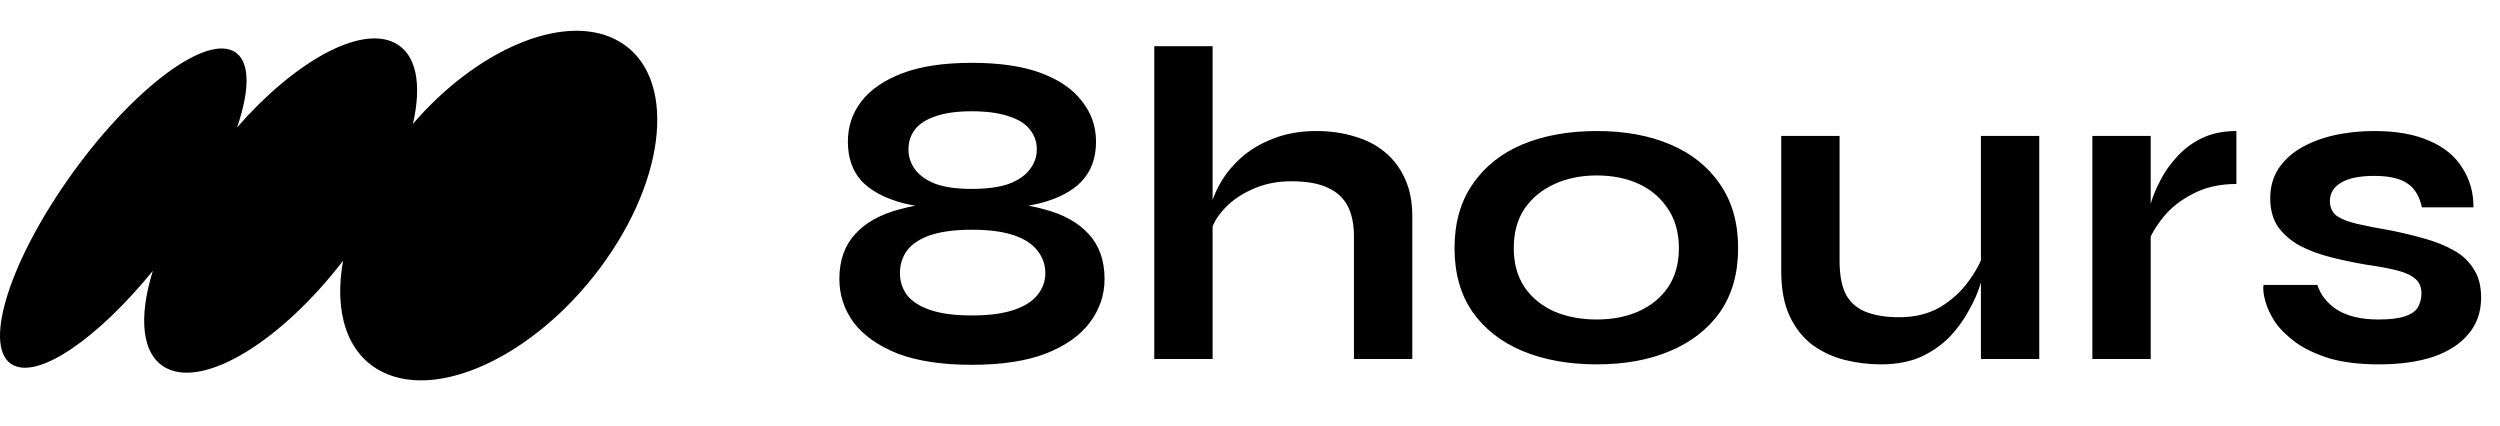
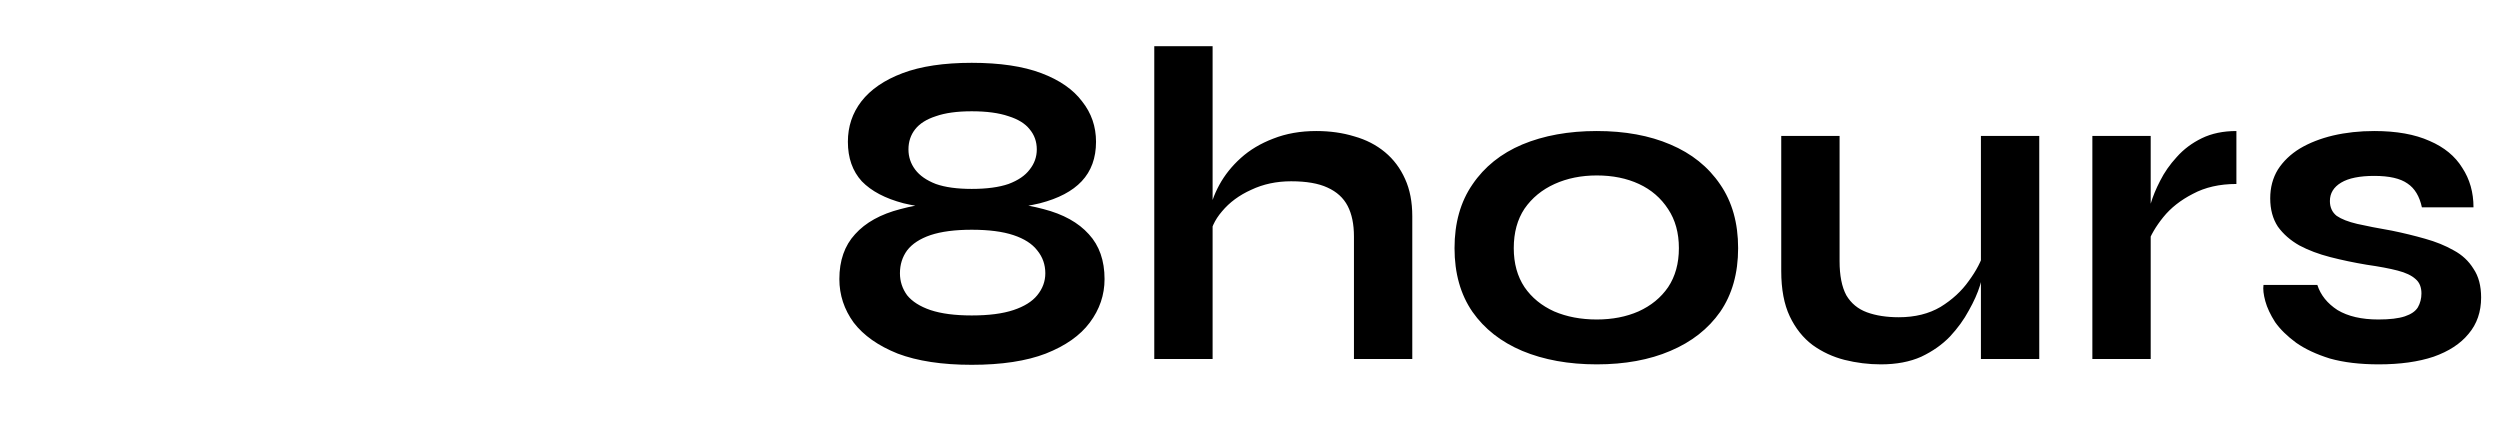
<svg xmlns="http://www.w3.org/2000/svg" width="975" height="166" viewBox="0 0 975 166" fill="none">
-   <path fill-rule="evenodd" clip-rule="evenodd" d="M239.92 15.32C263.095 26.893 261.551 65.312 236.47 101.131C211.39 136.95 172.271 156.604 149.095 145.031C135.216 138.1 130.203 121.542 133.8 101.681C109.928 132.746 80.117 151.274 65.008 143.636C55.296 138.727 53.867 124.124 59.594 105.647C38.327 131.743 15.485 147.664 5.181 142.429C-6.797 136.344 2.7 103.983 26.392 70.147C50.084 36.312 78.999 13.815 90.976 19.9C97.567 23.248 97.655 34.552 92.455 49.681C114.814 24.125 140.303 9.823 153.894 16.693C162.458 21.021 164.581 32.886 161.039 48.298C185.812 19.553 219.223 4.984 239.92 15.32Z" fill="black" />
  <path d="M378.975 81.9C368.475 81.9 359.608 81.025 352.375 79.275C345.258 77.408 339.833 74.55 336.1 70.7C332.483 66.733 330.675 61.6 330.675 55.3C330.675 49.35 332.425 44.1 335.925 39.55C339.542 34.883 344.908 31.208 352.025 28.525C359.142 25.842 368.125 24.5 378.975 24.5C389.942 24.5 398.983 25.842 406.1 28.525C413.217 31.208 418.525 34.883 422.025 39.55C425.642 44.1 427.45 49.35 427.45 55.3C427.45 61.6 425.583 66.733 421.85 70.7C418.233 74.55 412.808 77.408 405.575 79.275C398.342 81.025 389.475 81.9 378.975 81.9ZM378.975 73.675C384.808 73.675 389.592 73.033 393.325 71.75C397.058 70.35 399.8 68.483 401.55 66.15C403.417 63.817 404.35 61.192 404.35 58.275C404.35 55.242 403.417 52.617 401.55 50.4C399.8 48.183 397.058 46.492 393.325 45.325C389.592 44.042 384.808 43.4 378.975 43.4C373.258 43.4 368.592 44.042 364.975 45.325C361.358 46.492 358.675 48.183 356.925 50.4C355.175 52.617 354.3 55.242 354.3 58.275C354.3 61.192 355.175 63.817 356.925 66.15C358.675 68.483 361.358 70.35 364.975 71.75C368.592 73.033 373.258 73.675 378.975 73.675ZM378.975 142.275C367.425 142.275 357.8 140.817 350.1 137.9C342.517 134.867 336.8 130.842 332.95 125.825C329.217 120.692 327.35 115.033 327.35 108.85C327.35 101.617 329.392 95.783 333.475 91.35C337.558 86.8 343.45 83.533 351.15 81.55C358.85 79.45 368.125 78.4 378.975 78.4C389.942 78.4 399.275 79.45 406.975 81.55C414.675 83.533 420.567 86.8 424.65 91.35C428.733 95.783 430.775 101.617 430.775 108.85C430.775 115.033 428.85 120.692 425 125.825C421.267 130.842 415.55 134.867 407.85 137.9C400.267 140.817 390.642 142.275 378.975 142.275ZM378.975 123.025C385.625 123.025 391.05 122.325 395.25 120.925C399.45 119.525 402.542 117.6 404.525 115.15C406.625 112.583 407.675 109.725 407.675 106.575C407.675 103.192 406.625 100.217 404.525 97.65C402.542 95.083 399.45 93.1 395.25 91.7C391.05 90.3 385.625 89.6 378.975 89.6C372.442 89.6 367.075 90.3 362.875 91.7C358.792 93.1 355.758 95.083 353.775 97.65C351.908 100.217 350.975 103.192 350.975 106.575C350.975 109.725 351.908 112.583 353.775 115.15C355.758 117.6 358.792 119.525 362.875 120.925C367.075 122.325 372.442 123.025 378.975 123.025ZM528.041 140V92.225C528.041 87.442 527.224 83.475 525.591 80.325C523.957 77.175 521.332 74.783 517.716 73.15C514.216 71.517 509.491 70.7 503.541 70.7C497.824 70.7 492.632 71.808 487.966 74.025C483.299 76.125 479.507 78.925 476.591 82.425C473.674 85.808 472.041 89.425 471.691 93.275L471.516 83.65C472.099 79.8 473.441 75.95 475.541 72.1C477.641 68.25 480.441 64.75 483.941 61.6C487.441 58.45 491.641 55.942 496.541 54.075C501.557 52.092 507.157 51.1 513.341 51.1C518.707 51.1 523.666 51.8 528.216 53.2C532.766 54.483 536.732 56.525 540.116 59.325C543.499 62.125 546.124 65.625 547.991 69.825C549.857 73.908 550.791 78.75 550.791 84.35V140H528.041ZM450.166 140V18.025L472.916 18.025V140H450.166ZM622.742 142.1C611.775 142.1 602.092 140.35 593.692 136.85C585.408 133.35 578.933 128.275 574.267 121.625C569.6 114.858 567.267 106.575 567.267 96.775C567.267 86.975 569.6 78.692 574.267 71.925C578.933 65.042 585.408 59.85 593.692 56.35C602.092 52.85 611.775 51.1 622.742 51.1C633.708 51.1 643.275 52.85 651.442 56.35C659.725 59.85 666.2 65.042 670.867 71.925C675.533 78.692 677.867 86.975 677.867 96.775C677.867 106.575 675.533 114.858 670.867 121.625C666.2 128.275 659.725 133.35 651.442 136.85C643.275 140.35 633.708 142.1 622.742 142.1ZM622.742 124.6C628.808 124.6 634.233 123.55 639.017 121.45C643.917 119.233 647.767 116.083 650.567 112C653.367 107.8 654.767 102.725 654.767 96.775C654.767 90.825 653.367 85.75 650.567 81.55C647.767 77.233 643.975 73.967 639.192 71.75C634.408 69.533 628.925 68.425 622.742 68.425C616.675 68.425 611.192 69.533 606.292 71.75C601.392 73.967 597.483 77.175 594.567 81.375C591.767 85.575 590.367 90.708 590.367 96.775C590.367 102.725 591.767 107.8 594.567 112C597.367 116.083 601.217 119.233 606.117 121.45C611.017 123.55 616.558 124.6 622.742 124.6ZM795.31 140H772.56V53.025L795.31 53.025V140ZM773.785 98.175L773.96 104.125C773.726 105.758 773.143 108.15 772.21 111.3C771.276 114.333 769.818 117.6 767.835 121.1C765.968 124.6 763.518 127.983 760.485 131.25C757.451 134.4 753.718 137.025 749.285 139.125C744.851 141.108 739.601 142.1 733.535 142.1C728.751 142.1 724.026 141.517 719.36 140.35C714.81 139.183 710.668 137.258 706.935 134.575C703.201 131.775 700.226 128.042 698.01 123.375C695.793 118.708 694.685 112.817 694.685 105.7V53.025L717.435 53.025V101.85C717.435 107.45 718.31 111.883 720.06 115.15C721.926 118.3 724.61 120.517 728.11 121.8C731.61 123.083 735.751 123.725 740.535 123.725C746.835 123.725 752.26 122.383 756.81 119.7C761.36 116.9 765.035 113.517 767.835 109.55C770.751 105.583 772.735 101.792 773.785 98.175ZM816.022 53.025L838.772 53.025V140H816.022V53.025ZM872.197 71.75C865.664 71.75 860.006 73.033 855.222 75.6C850.439 78.05 846.589 81.083 843.672 84.7C840.756 88.317 838.714 91.817 837.547 95.2L837.372 85.575C837.489 84.175 837.956 82.133 838.772 79.45C839.589 76.65 840.814 73.675 842.447 70.525C844.081 67.258 846.239 64.167 848.922 61.25C851.606 58.217 854.872 55.767 858.722 53.9C862.572 52.033 867.064 51.1 872.197 51.1V71.75ZM882.762 111.125L903.762 111.125C905.045 115.092 907.67 118.358 911.637 120.925C915.72 123.375 921.028 124.6 927.562 124.6C931.995 124.6 935.437 124.192 937.887 123.375C940.337 122.558 942.028 121.392 942.962 119.875C943.895 118.242 944.362 116.433 944.362 114.45C944.362 112 943.603 110.133 942.087 108.85C940.57 107.45 938.237 106.342 935.087 105.525C931.937 104.708 927.912 103.95 923.012 103.25C918.112 102.433 913.387 101.442 908.837 100.275C904.287 99.108 900.262 97.592 896.762 95.725C893.262 93.742 890.462 91.292 888.362 88.375C886.378 85.342 885.387 81.667 885.387 77.35C885.387 73.15 886.378 69.417 888.362 66.15C890.462 62.883 893.32 60.142 896.937 57.925C900.67 55.708 904.987 54.017 909.887 52.85C914.903 51.683 920.27 51.1 925.987 51.1C934.62 51.1 941.795 52.383 947.512 54.95C953.228 57.4 957.487 60.9 960.287 65.45C963.203 69.883 964.662 75.017 964.662 80.85H944.537C943.603 76.533 941.737 73.442 938.937 71.575C936.137 69.592 931.82 68.6 925.987 68.6C920.27 68.6 915.953 69.475 913.037 71.225C910.12 72.975 908.662 75.367 908.662 78.4C908.662 80.85 909.537 82.775 911.287 84.175C913.153 85.458 915.837 86.508 919.337 87.325C922.953 88.142 927.445 89.017 932.812 89.95C937.362 90.883 941.678 91.933 945.762 93.1C949.962 94.267 953.695 95.783 956.962 97.65C960.228 99.4 962.795 101.792 964.662 104.825C966.645 107.742 967.637 111.475 967.637 116.025C967.637 121.625 966.003 126.35 962.737 130.2C959.587 134.05 955.037 137.025 949.087 139.125C943.137 141.108 936.02 142.1 927.737 142.1C920.387 142.1 914.028 141.342 908.662 139.825C903.412 138.192 899.037 136.15 895.537 133.7C892.037 131.133 889.295 128.45 887.312 125.65C885.445 122.733 884.162 119.992 883.462 117.425C882.762 114.858 882.528 112.758 882.762 111.125Z" fill="black" />
</svg>